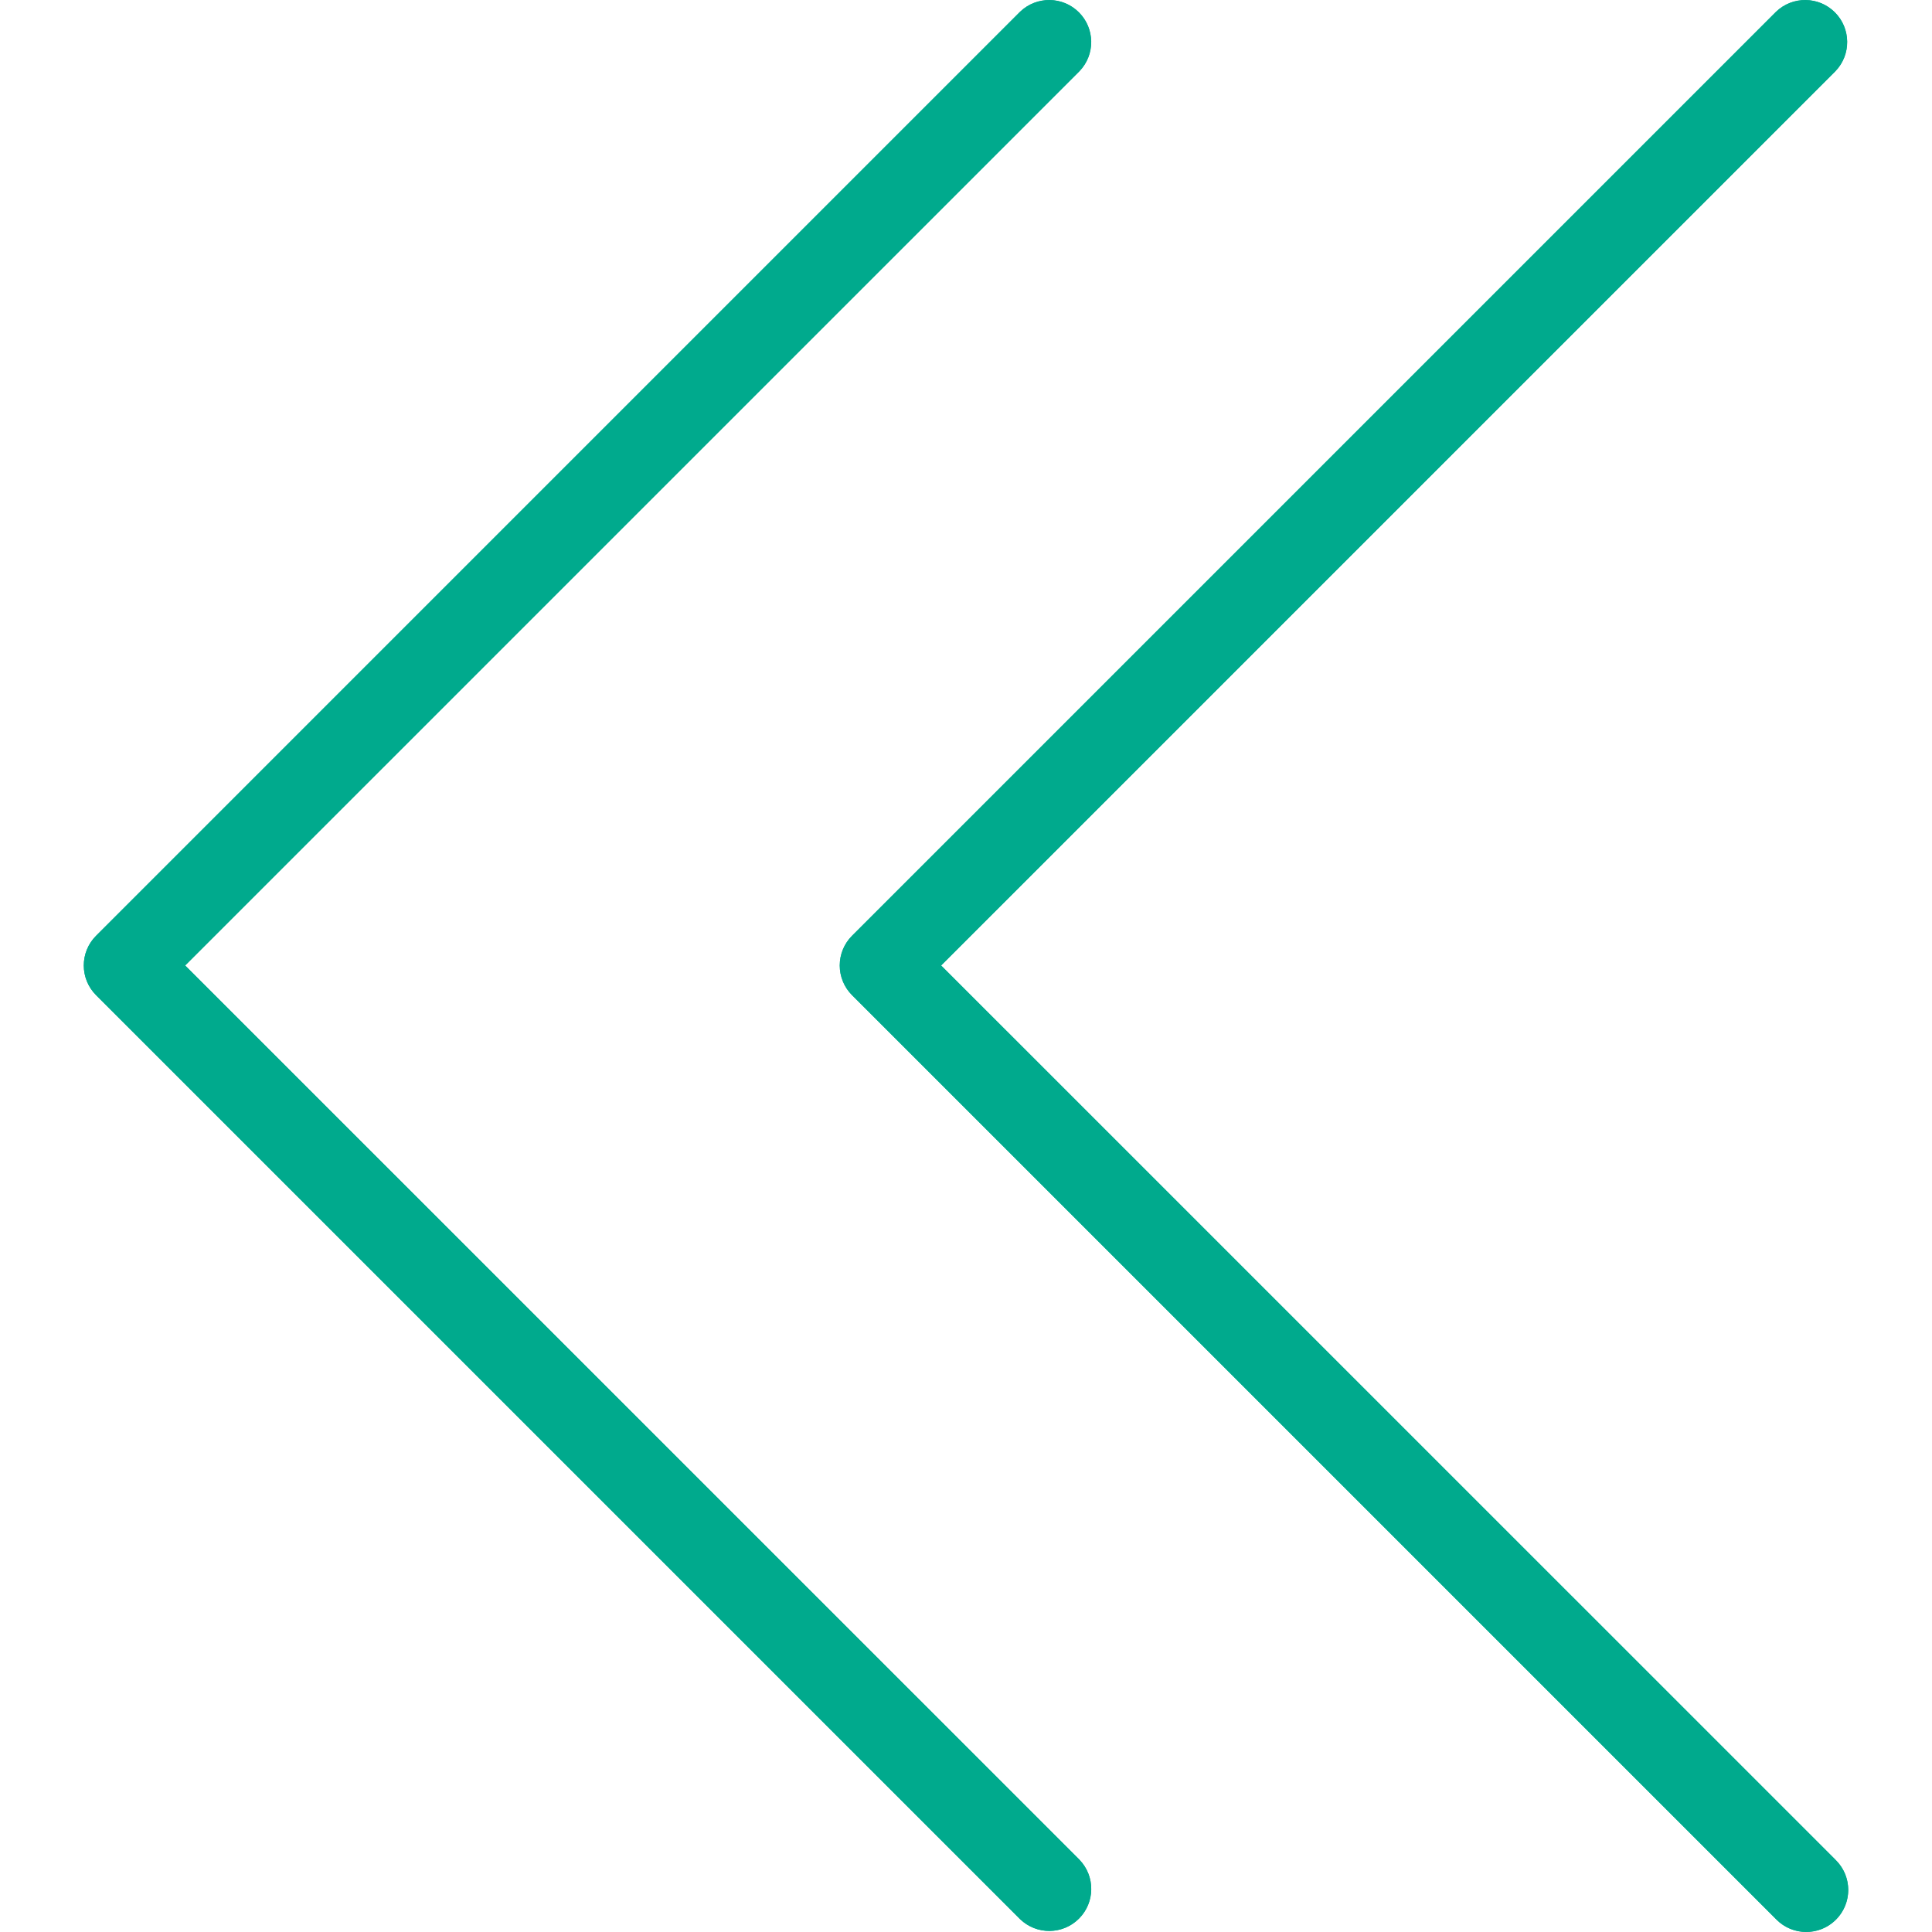
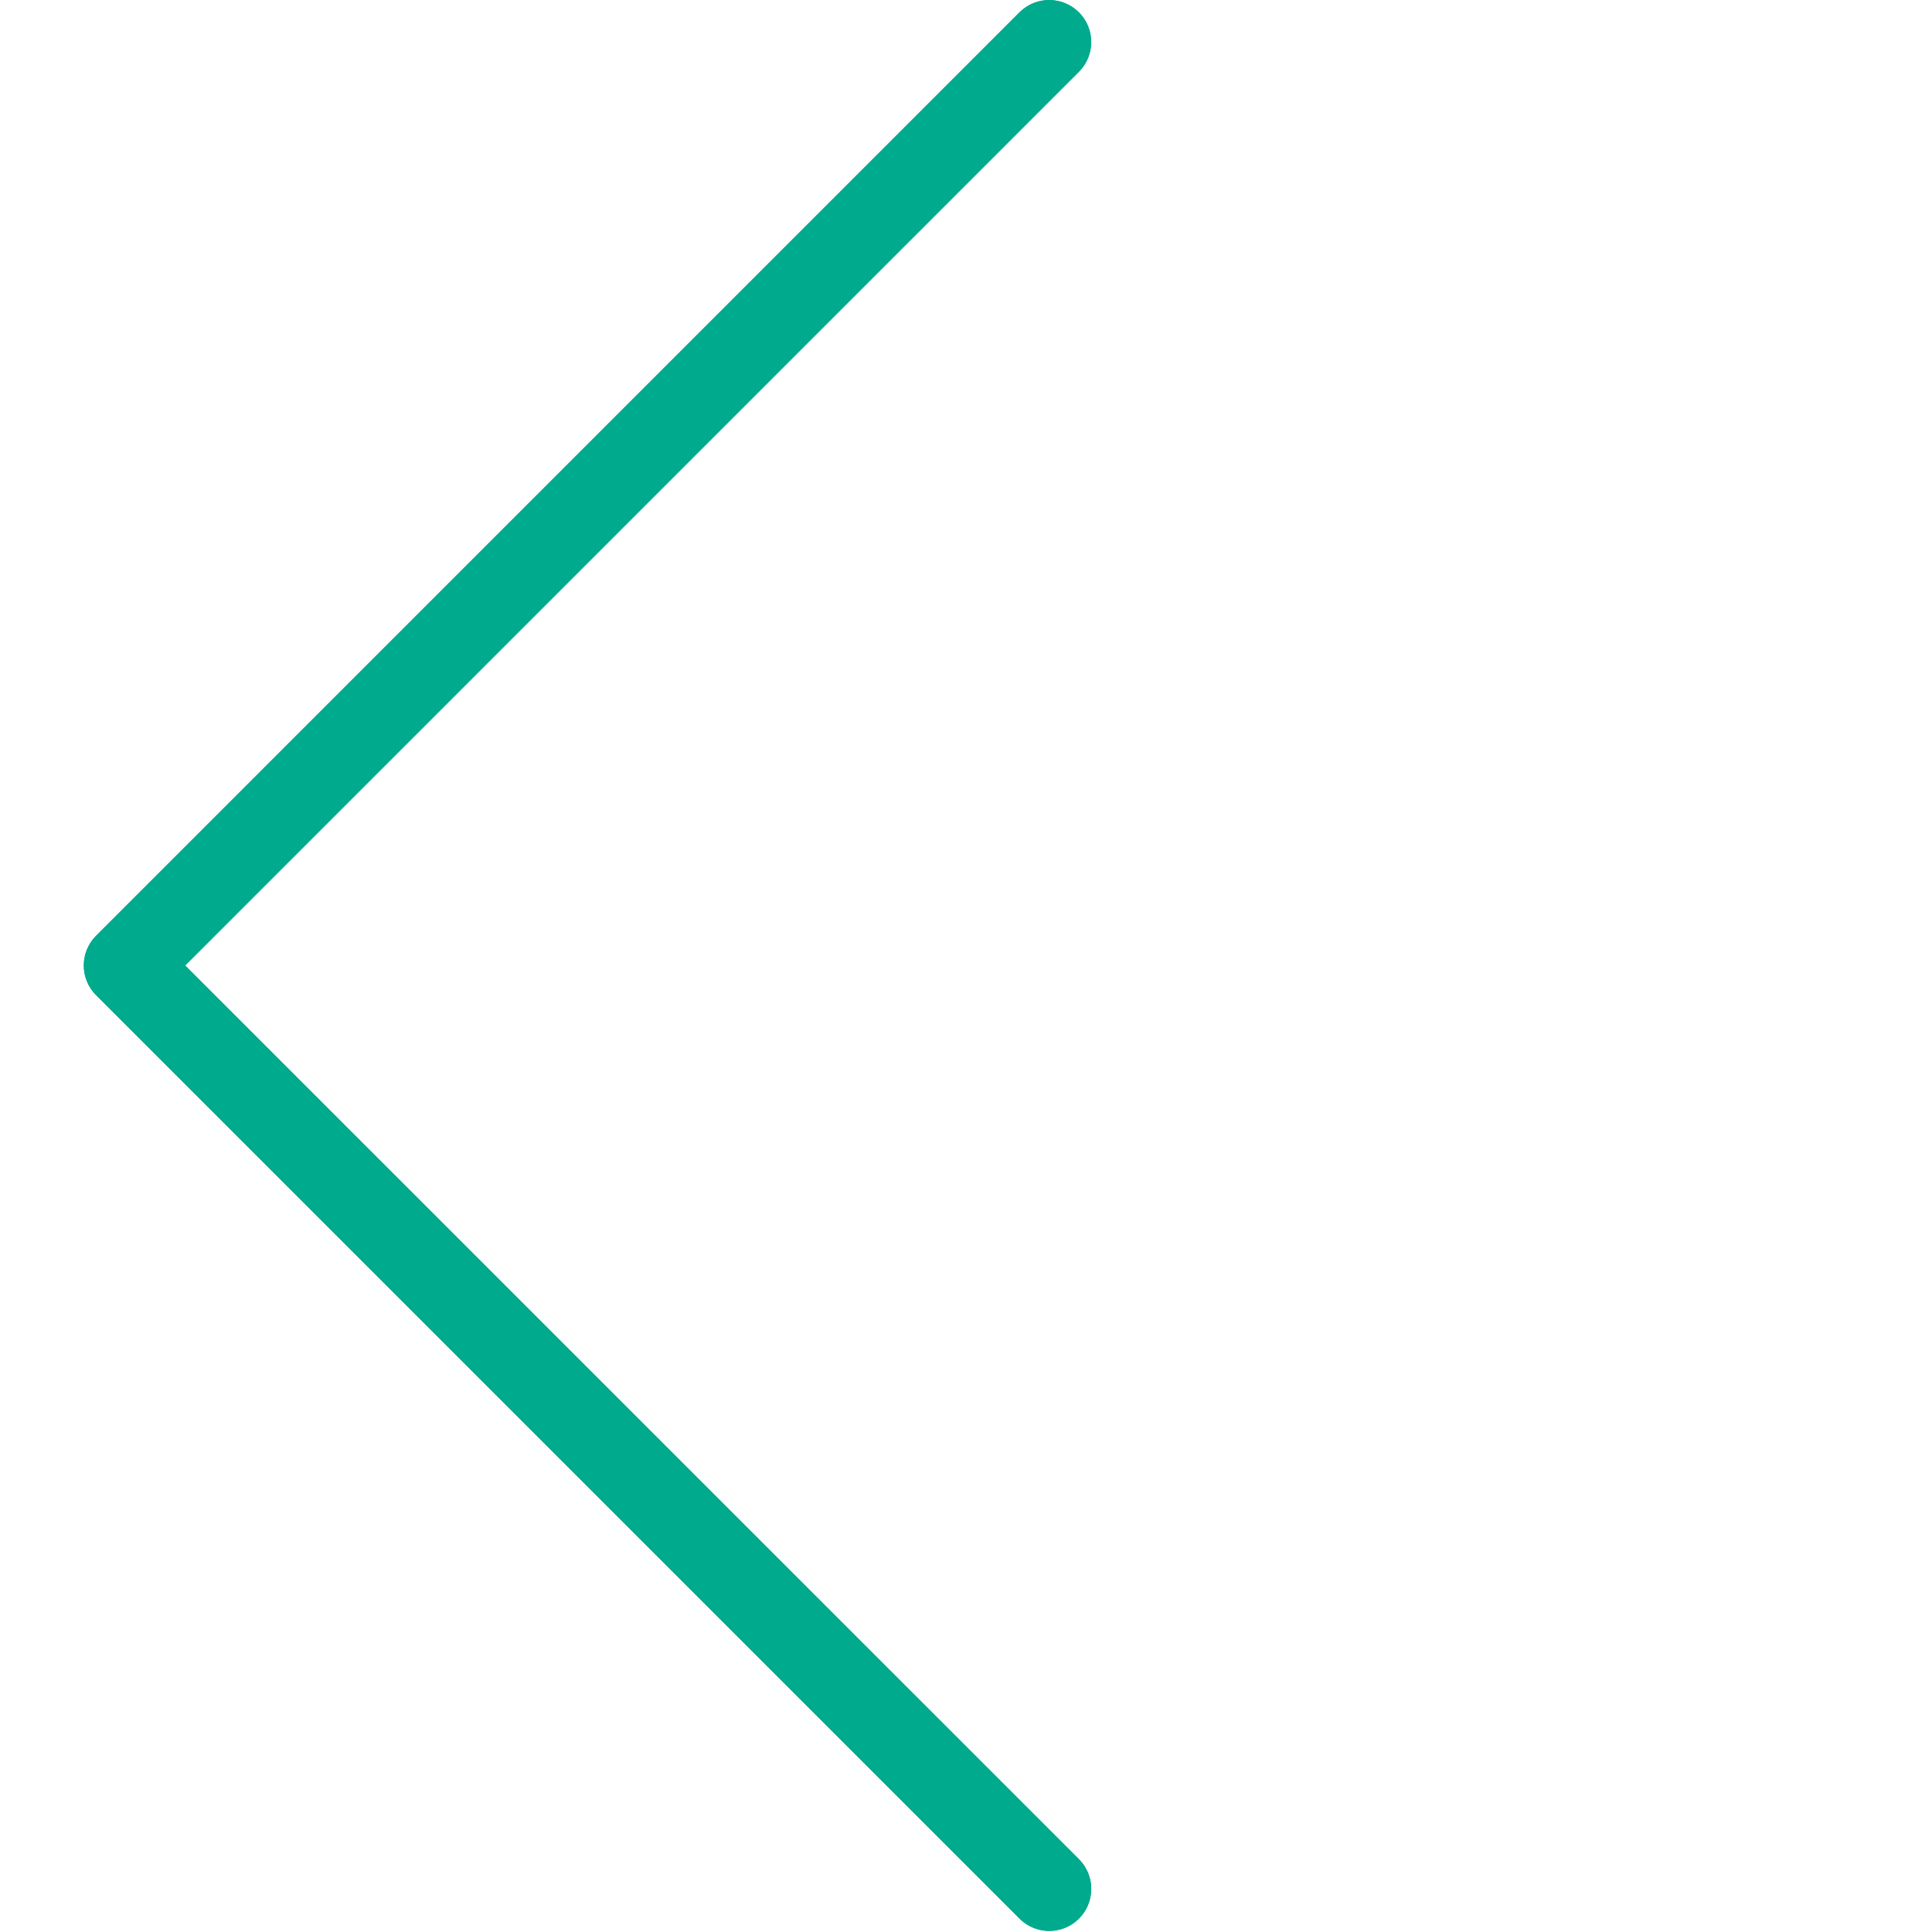
<svg xmlns="http://www.w3.org/2000/svg" width="512" height="512" viewBox="0 0 512 512" fill="none">
  <g clip-path="url(#clip0)">
-     <path d="M286.067 492.843L49.065 255.864L286.067 18.885C290.337 14.464 290.214 7.417 285.793 3.147C281.48 -1.019 274.642 -1.019 270.329 3.147L25.47 248.006C21.125 252.352 21.125 259.397 25.47 263.744L270.329 508.603C274.75 512.874 281.797 512.751 286.068 508.33C290.234 504.016 290.234 497.179 286.068 492.865L286.067 492.843Z" fill="#00AA8D" />
-     <path d="M486.405 492.843L249.404 255.864L486.405 18.885C490.676 14.464 490.553 7.417 486.132 3.147C481.818 -1.019 474.981 -1.019 470.667 3.147L225.808 248.006C221.463 252.352 221.463 259.397 225.808 263.744L470.667 508.603C474.938 513.024 481.983 513.146 486.405 508.877C490.826 504.606 490.948 497.561 486.679 493.138C486.589 493.046 486.498 492.955 486.405 492.865V492.843Z" fill="#00AA8D" />
+     <path d="M286.067 492.843L49.065 255.864L286.067 18.885C290.337 14.464 290.214 7.417 285.793 3.147C281.48 -1.019 274.642 -1.019 270.329 3.147L25.47 248.006C21.125 252.352 21.125 259.397 25.47 263.744L270.329 508.603C274.75 512.874 281.797 512.751 286.068 508.33C290.234 504.016 290.234 497.179 286.068 492.865L286.067 492.843" fill="#00AA8D" />
    <path d="M22.196 255.864C22.191 252.91 23.36 250.075 25.447 247.984L270.306 3.124C274.727 -1.146 281.773 -1.023 286.044 3.398C290.209 7.711 290.209 14.549 286.044 18.861L49.065 255.863L286.066 492.842C290.337 497.263 290.214 504.309 285.793 508.58C281.479 512.746 274.641 512.746 270.328 508.58L25.469 263.722C23.381 261.639 22.204 258.814 22.196 255.864Z" fill="#00AA8D" />
-     <path d="M222.536 255.864C222.531 252.91 223.699 250.075 225.786 247.984L470.645 3.124C475.066 -1.146 482.113 -1.023 486.383 3.398C490.549 7.711 490.549 14.549 486.383 18.863L249.404 255.864L486.405 492.843C490.826 497.114 490.948 504.159 486.679 508.581C482.409 513.003 475.363 513.124 470.941 508.854C470.848 508.765 470.757 508.674 470.667 508.581L225.808 263.722C223.72 261.639 222.543 258.814 222.536 255.864Z" fill="#00AA8D" />
  </g>
  <defs>
    <clipPath id="clip0">
      <rect width="512" height="512" fill="white" />
    </clipPath>
  </defs>
</svg>